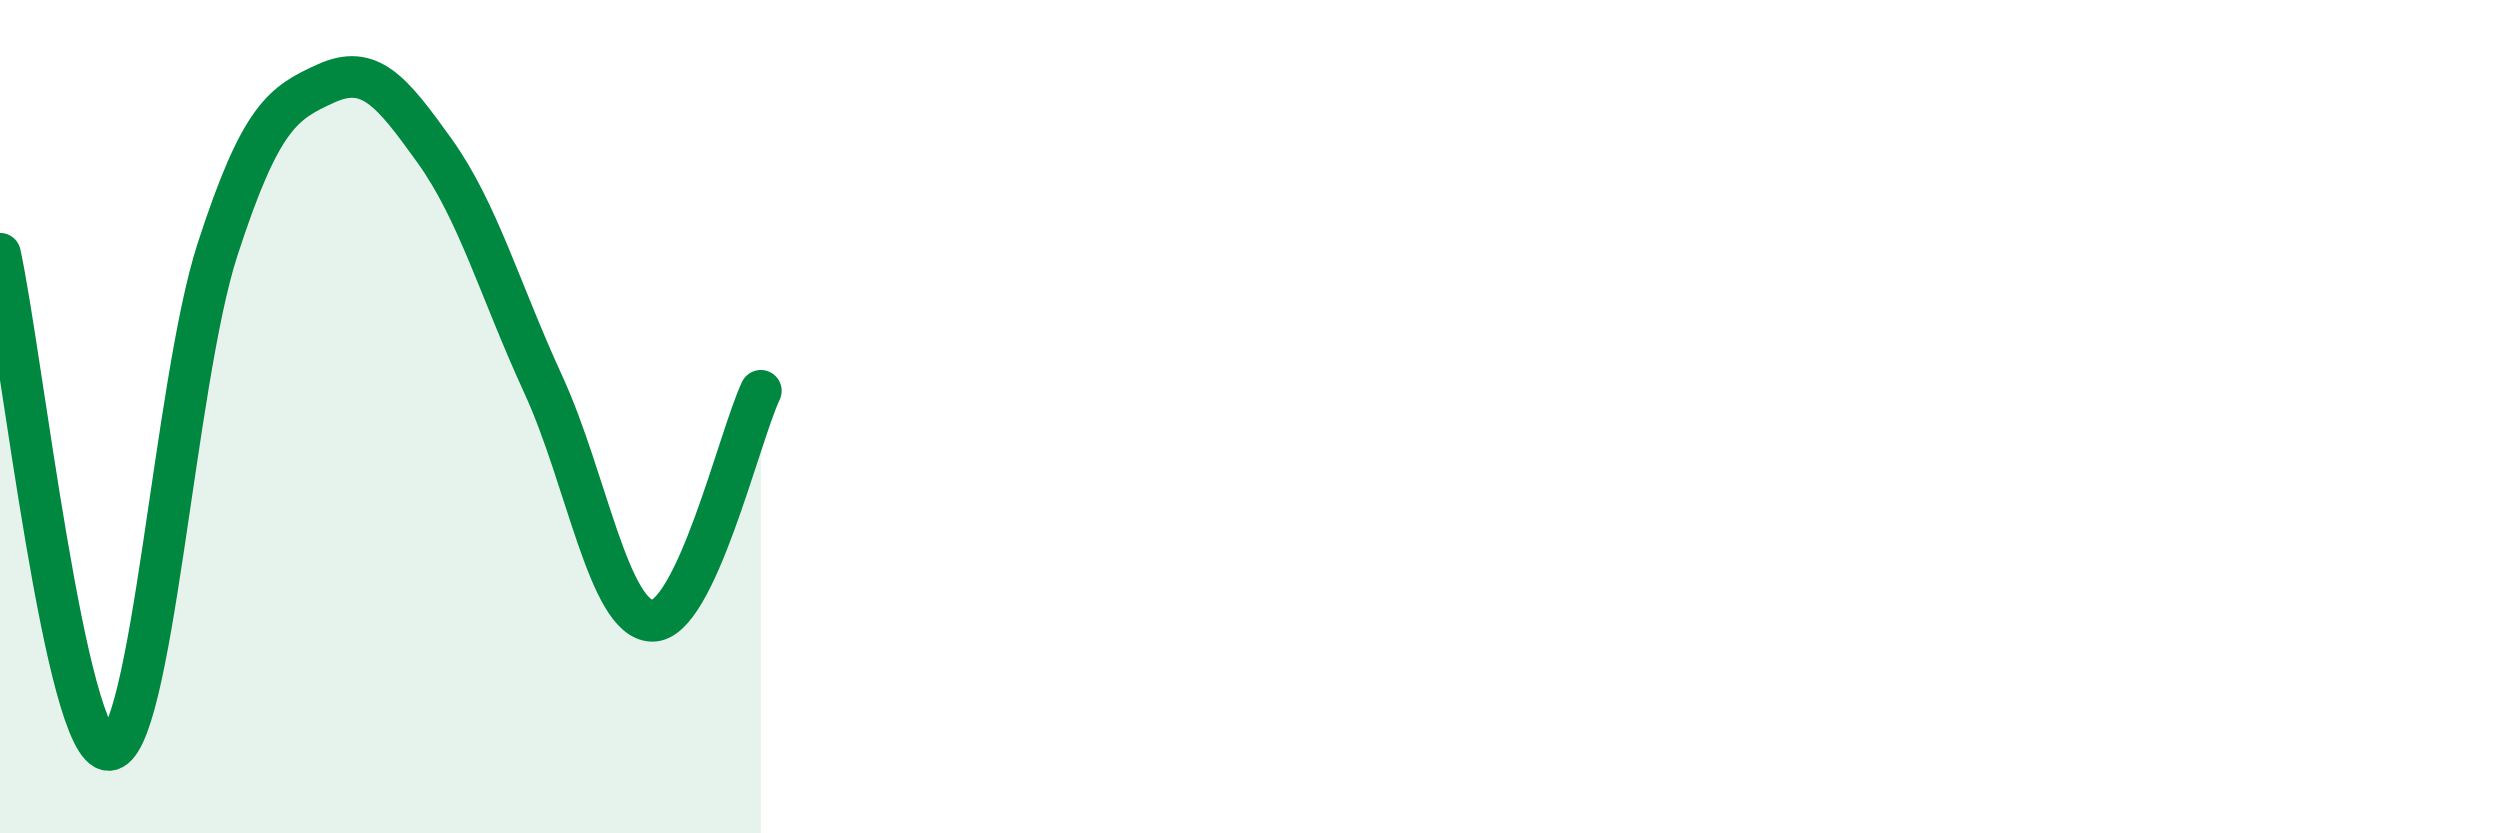
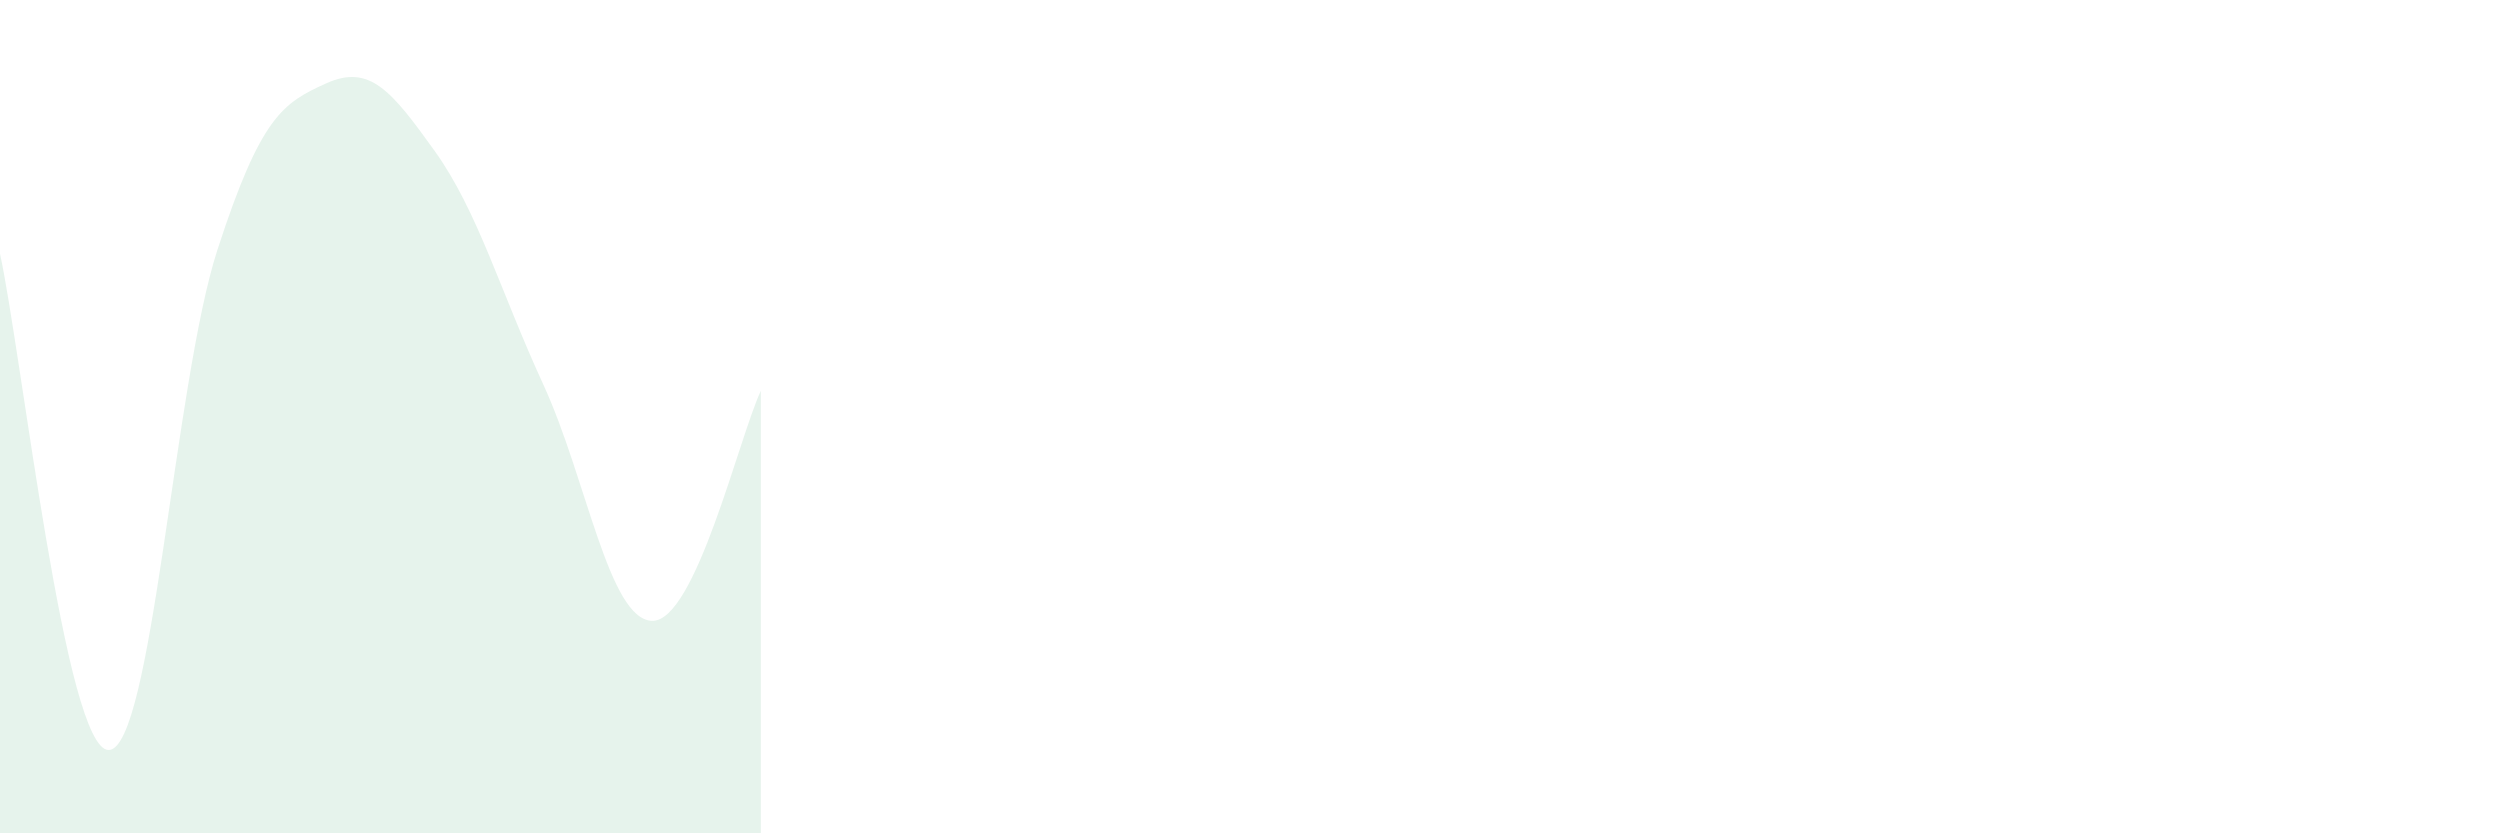
<svg xmlns="http://www.w3.org/2000/svg" width="60" height="20" viewBox="0 0 60 20">
  <path d="M 0,6.09 C 0.52,8.47 1.57,18.02 2.61,18 C 3.65,17.98 4.18,9.19 5.22,5.99 C 6.26,2.79 6.79,2.47 7.83,2 C 8.87,1.53 9.39,2.17 10.43,3.62 C 11.47,5.07 12,6.97 13.04,9.23 C 14.08,11.49 14.61,14.87 15.65,14.9 C 16.69,14.93 17.74,10.48 18.26,9.38L18.26 20L0 20Z" fill="#008740" opacity="0.1" stroke-linecap="round" stroke-linejoin="round" />
-   <path d="M 0,6.09 C 0.52,8.47 1.57,18.02 2.61,18 C 3.65,17.98 4.18,9.19 5.22,5.99 C 6.26,2.79 6.79,2.47 7.83,2 C 8.87,1.53 9.39,2.17 10.43,3.62 C 11.47,5.07 12,6.97 13.04,9.23 C 14.08,11.49 14.61,14.87 15.65,14.9 C 16.69,14.93 17.74,10.48 18.26,9.38" stroke="#008740" stroke-width="1" fill="none" stroke-linecap="round" stroke-linejoin="round" />
</svg>